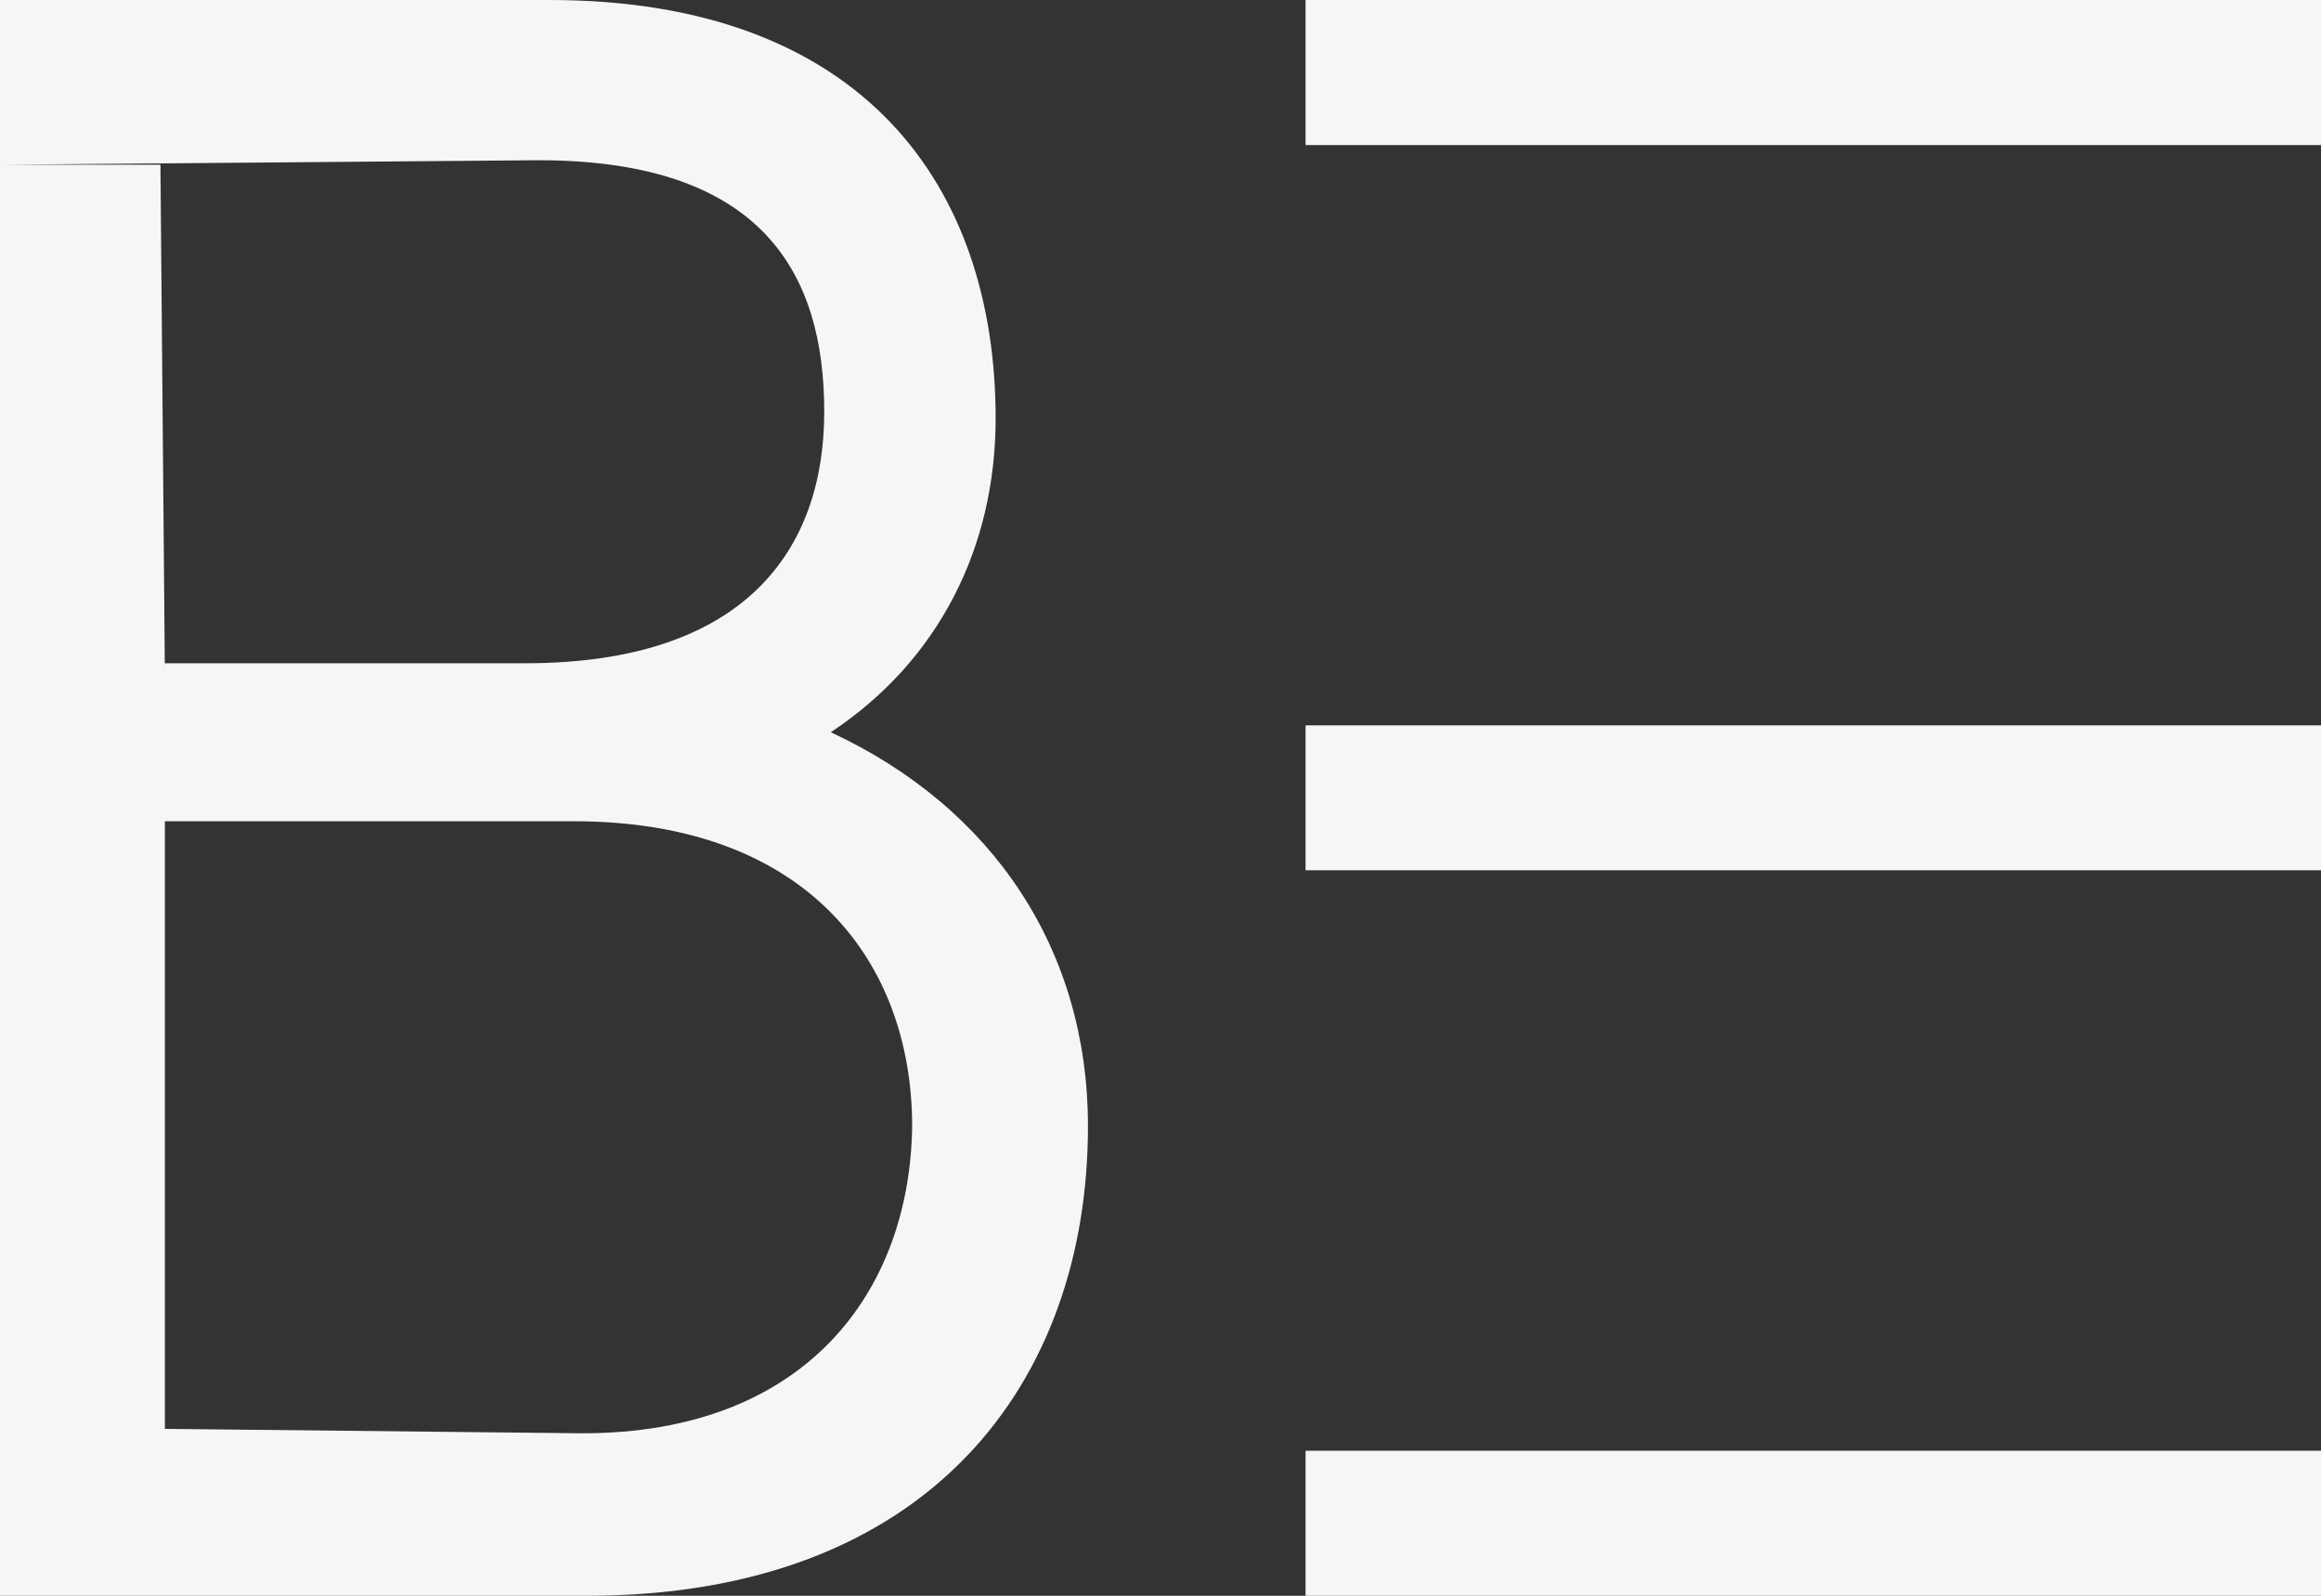
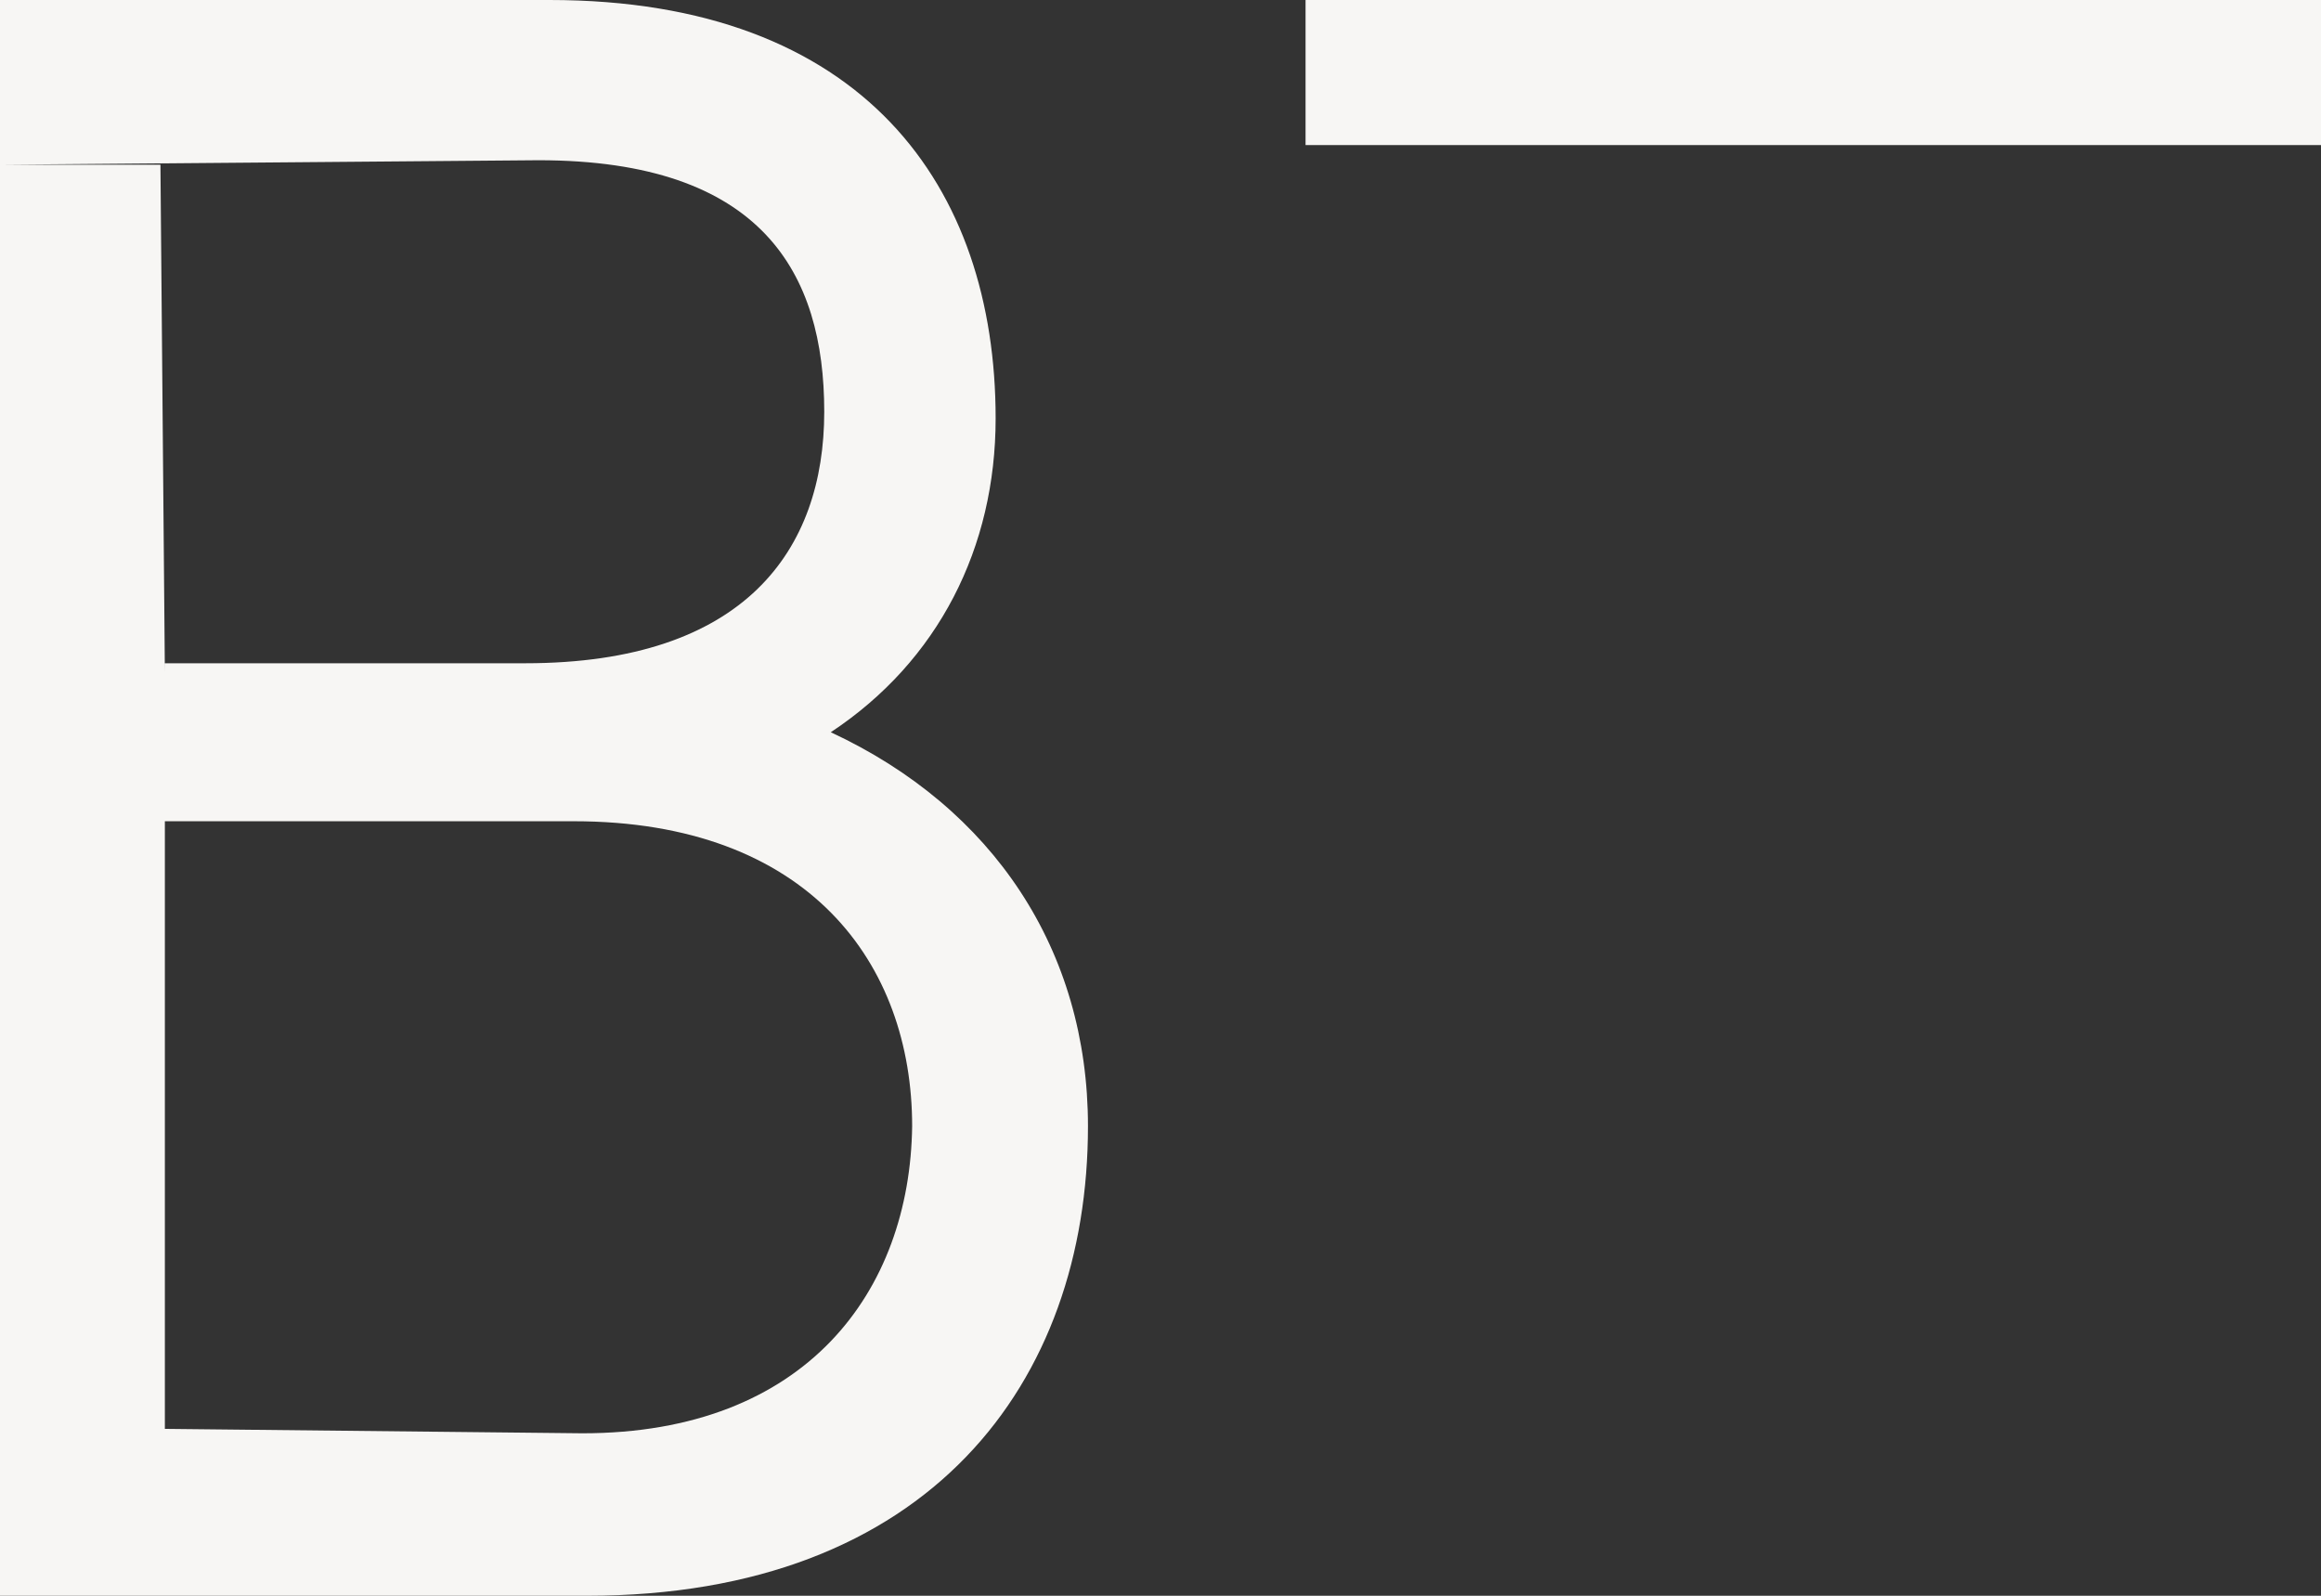
<svg xmlns="http://www.w3.org/2000/svg" width="32" height="22" viewBox="0 0 32 22" fill="none">
  <rect x="0" y="0" width="32" height="22" fill="#333333" stroke="none" />
-   <path d="M32 20H18V22H32V20Z" fill="#F7F6F4" />
-   <path d="M32 10H18V11.998H32V10Z" fill="#F7F6F4" />
  <path d="M32 0H18V2H32V0Z" fill="#F7F6F4" />
  <path d="M8.03 19.76L2.273 19.699V11.322H7.909C11.152 11.322 12.576 13.286 12.576 15.526C12.546 17.796 11.121 19.76 8.03 19.76ZM2.273 9.266L2.212 2.271H0L7.424 2.209C10.515 2.209 11.364 3.774 11.364 5.676C11.364 7.579 10.273 9.144 7.242 9.144H2.273V9.266ZM0 2.301V9.236V22H8.091C12.818 22 15 19.054 15 15.526C15 13.102 13.697 11.138 11.454 10.095C12.939 9.113 13.727 7.548 13.727 5.768C13.727 2.577 11.909 0 7.576 0H0V2.301Z" fill="#F7F6F4" />
</svg>